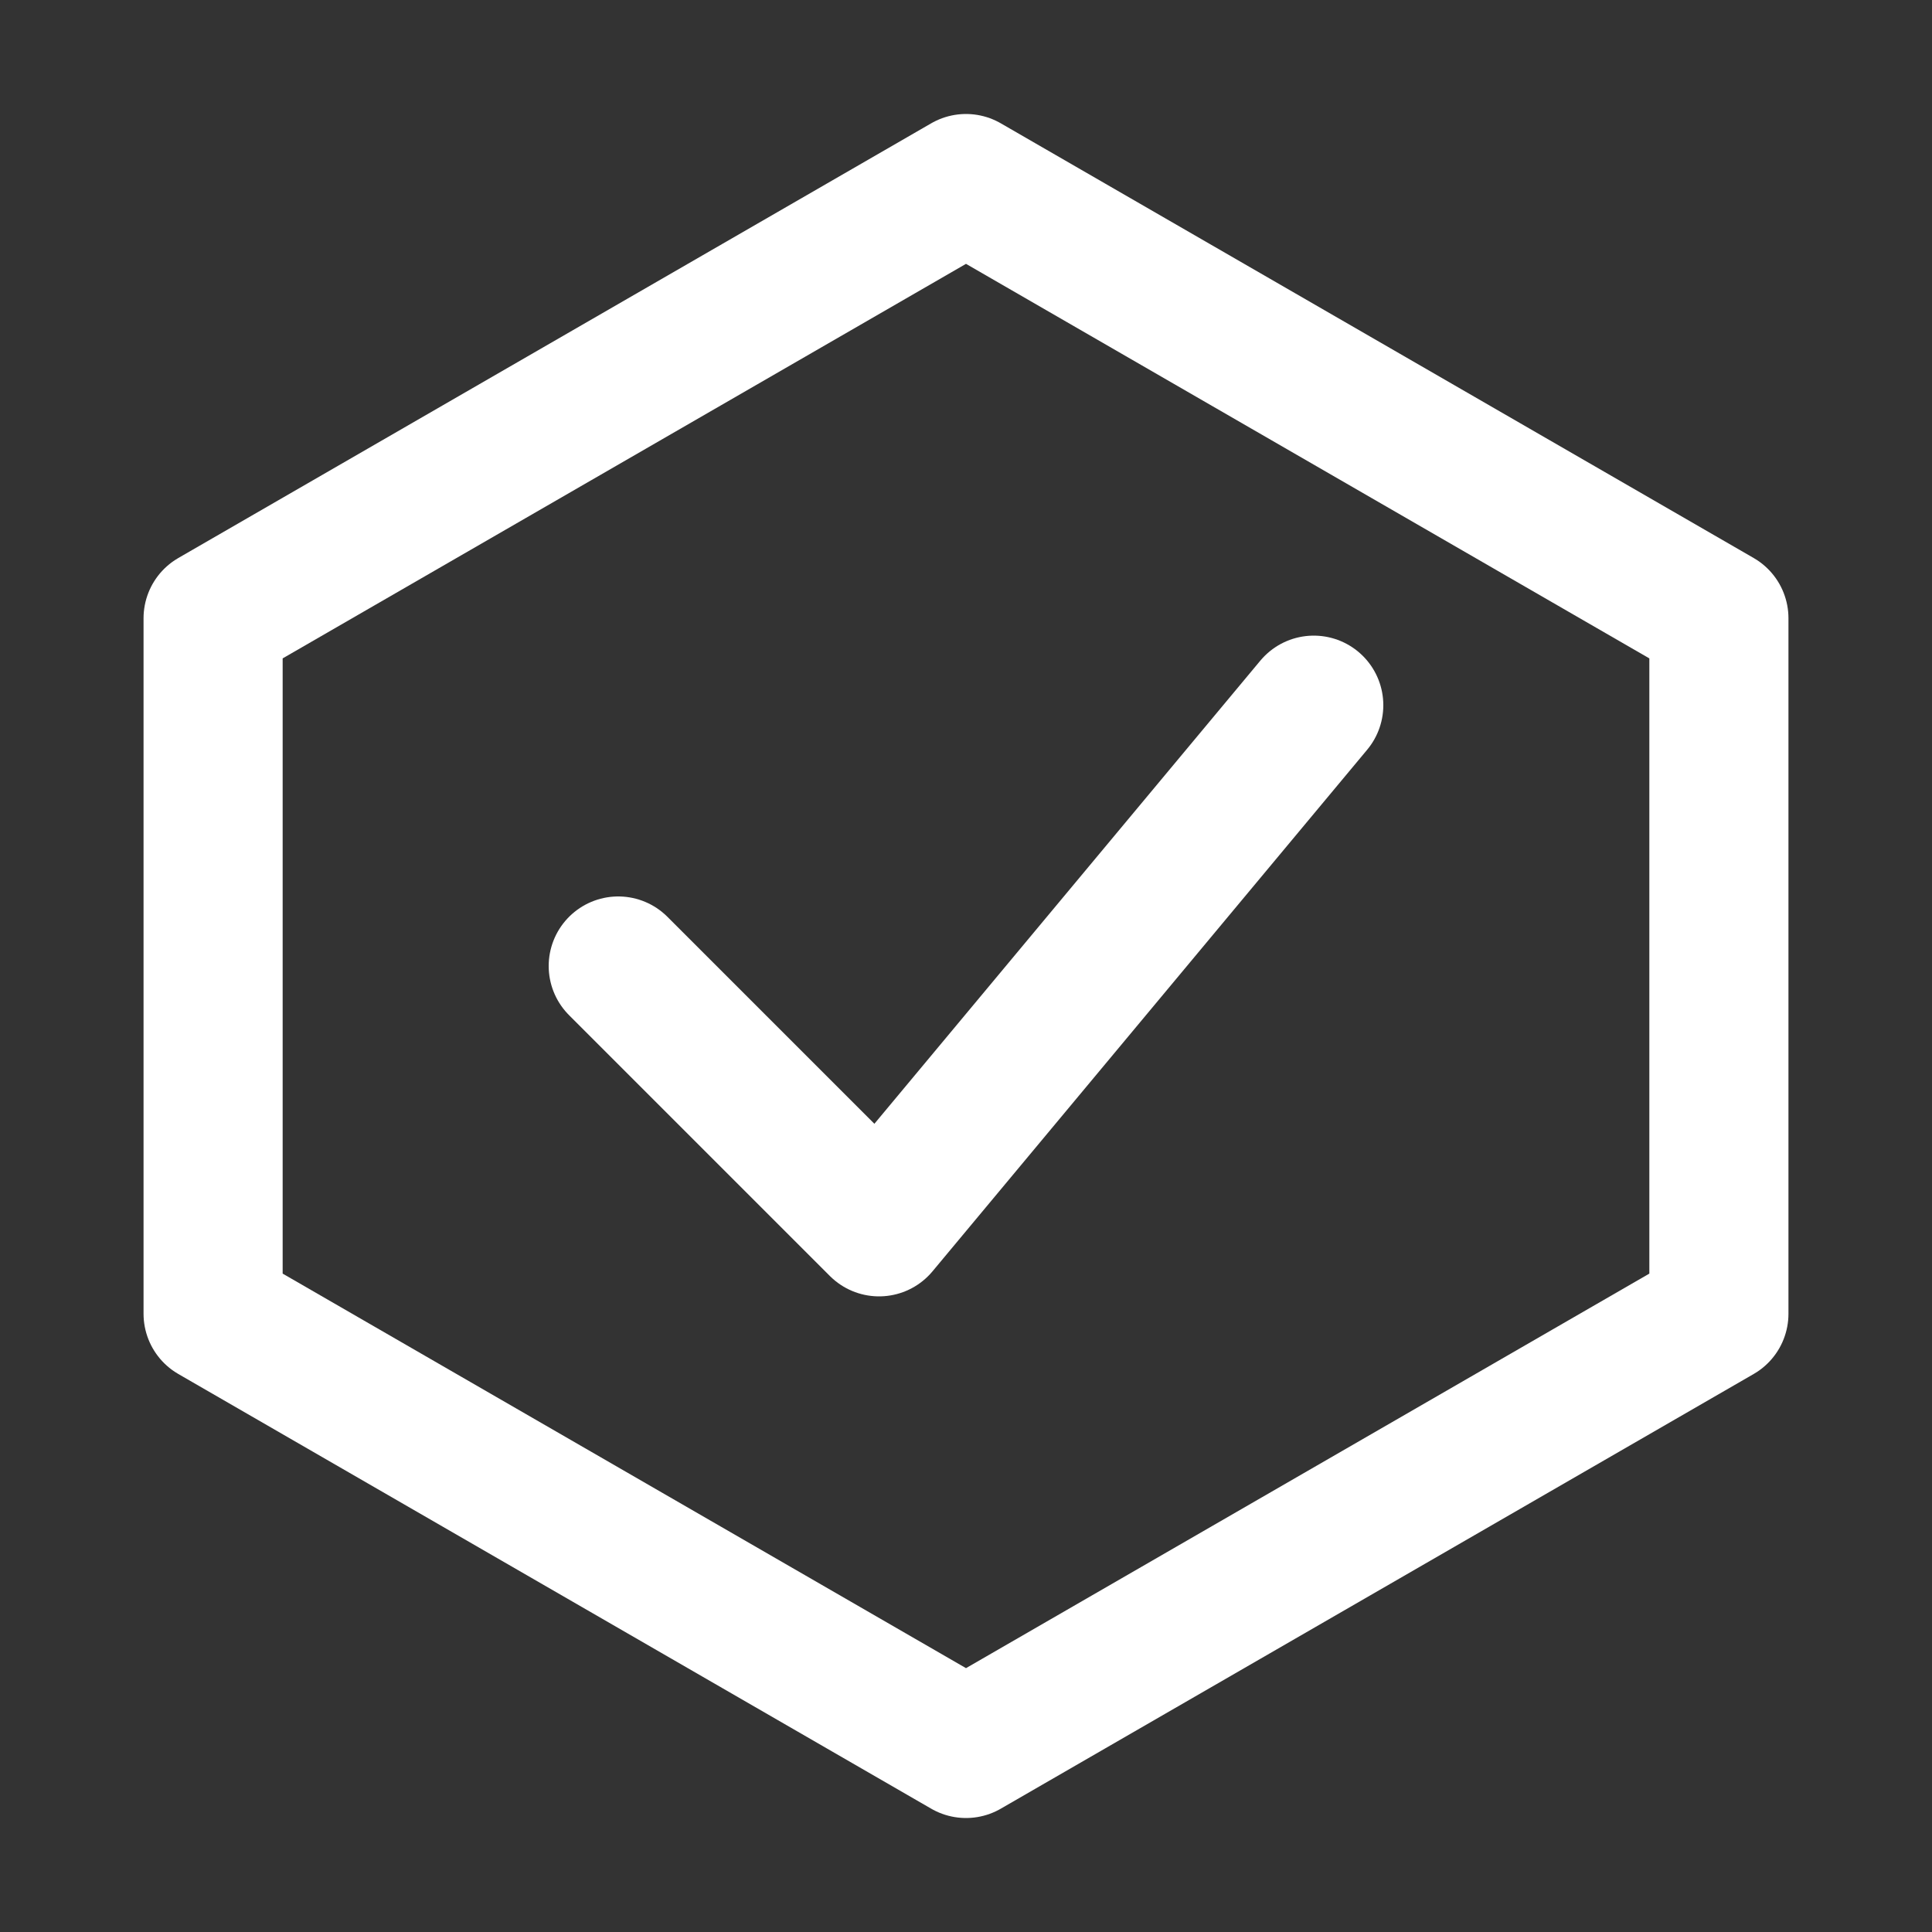
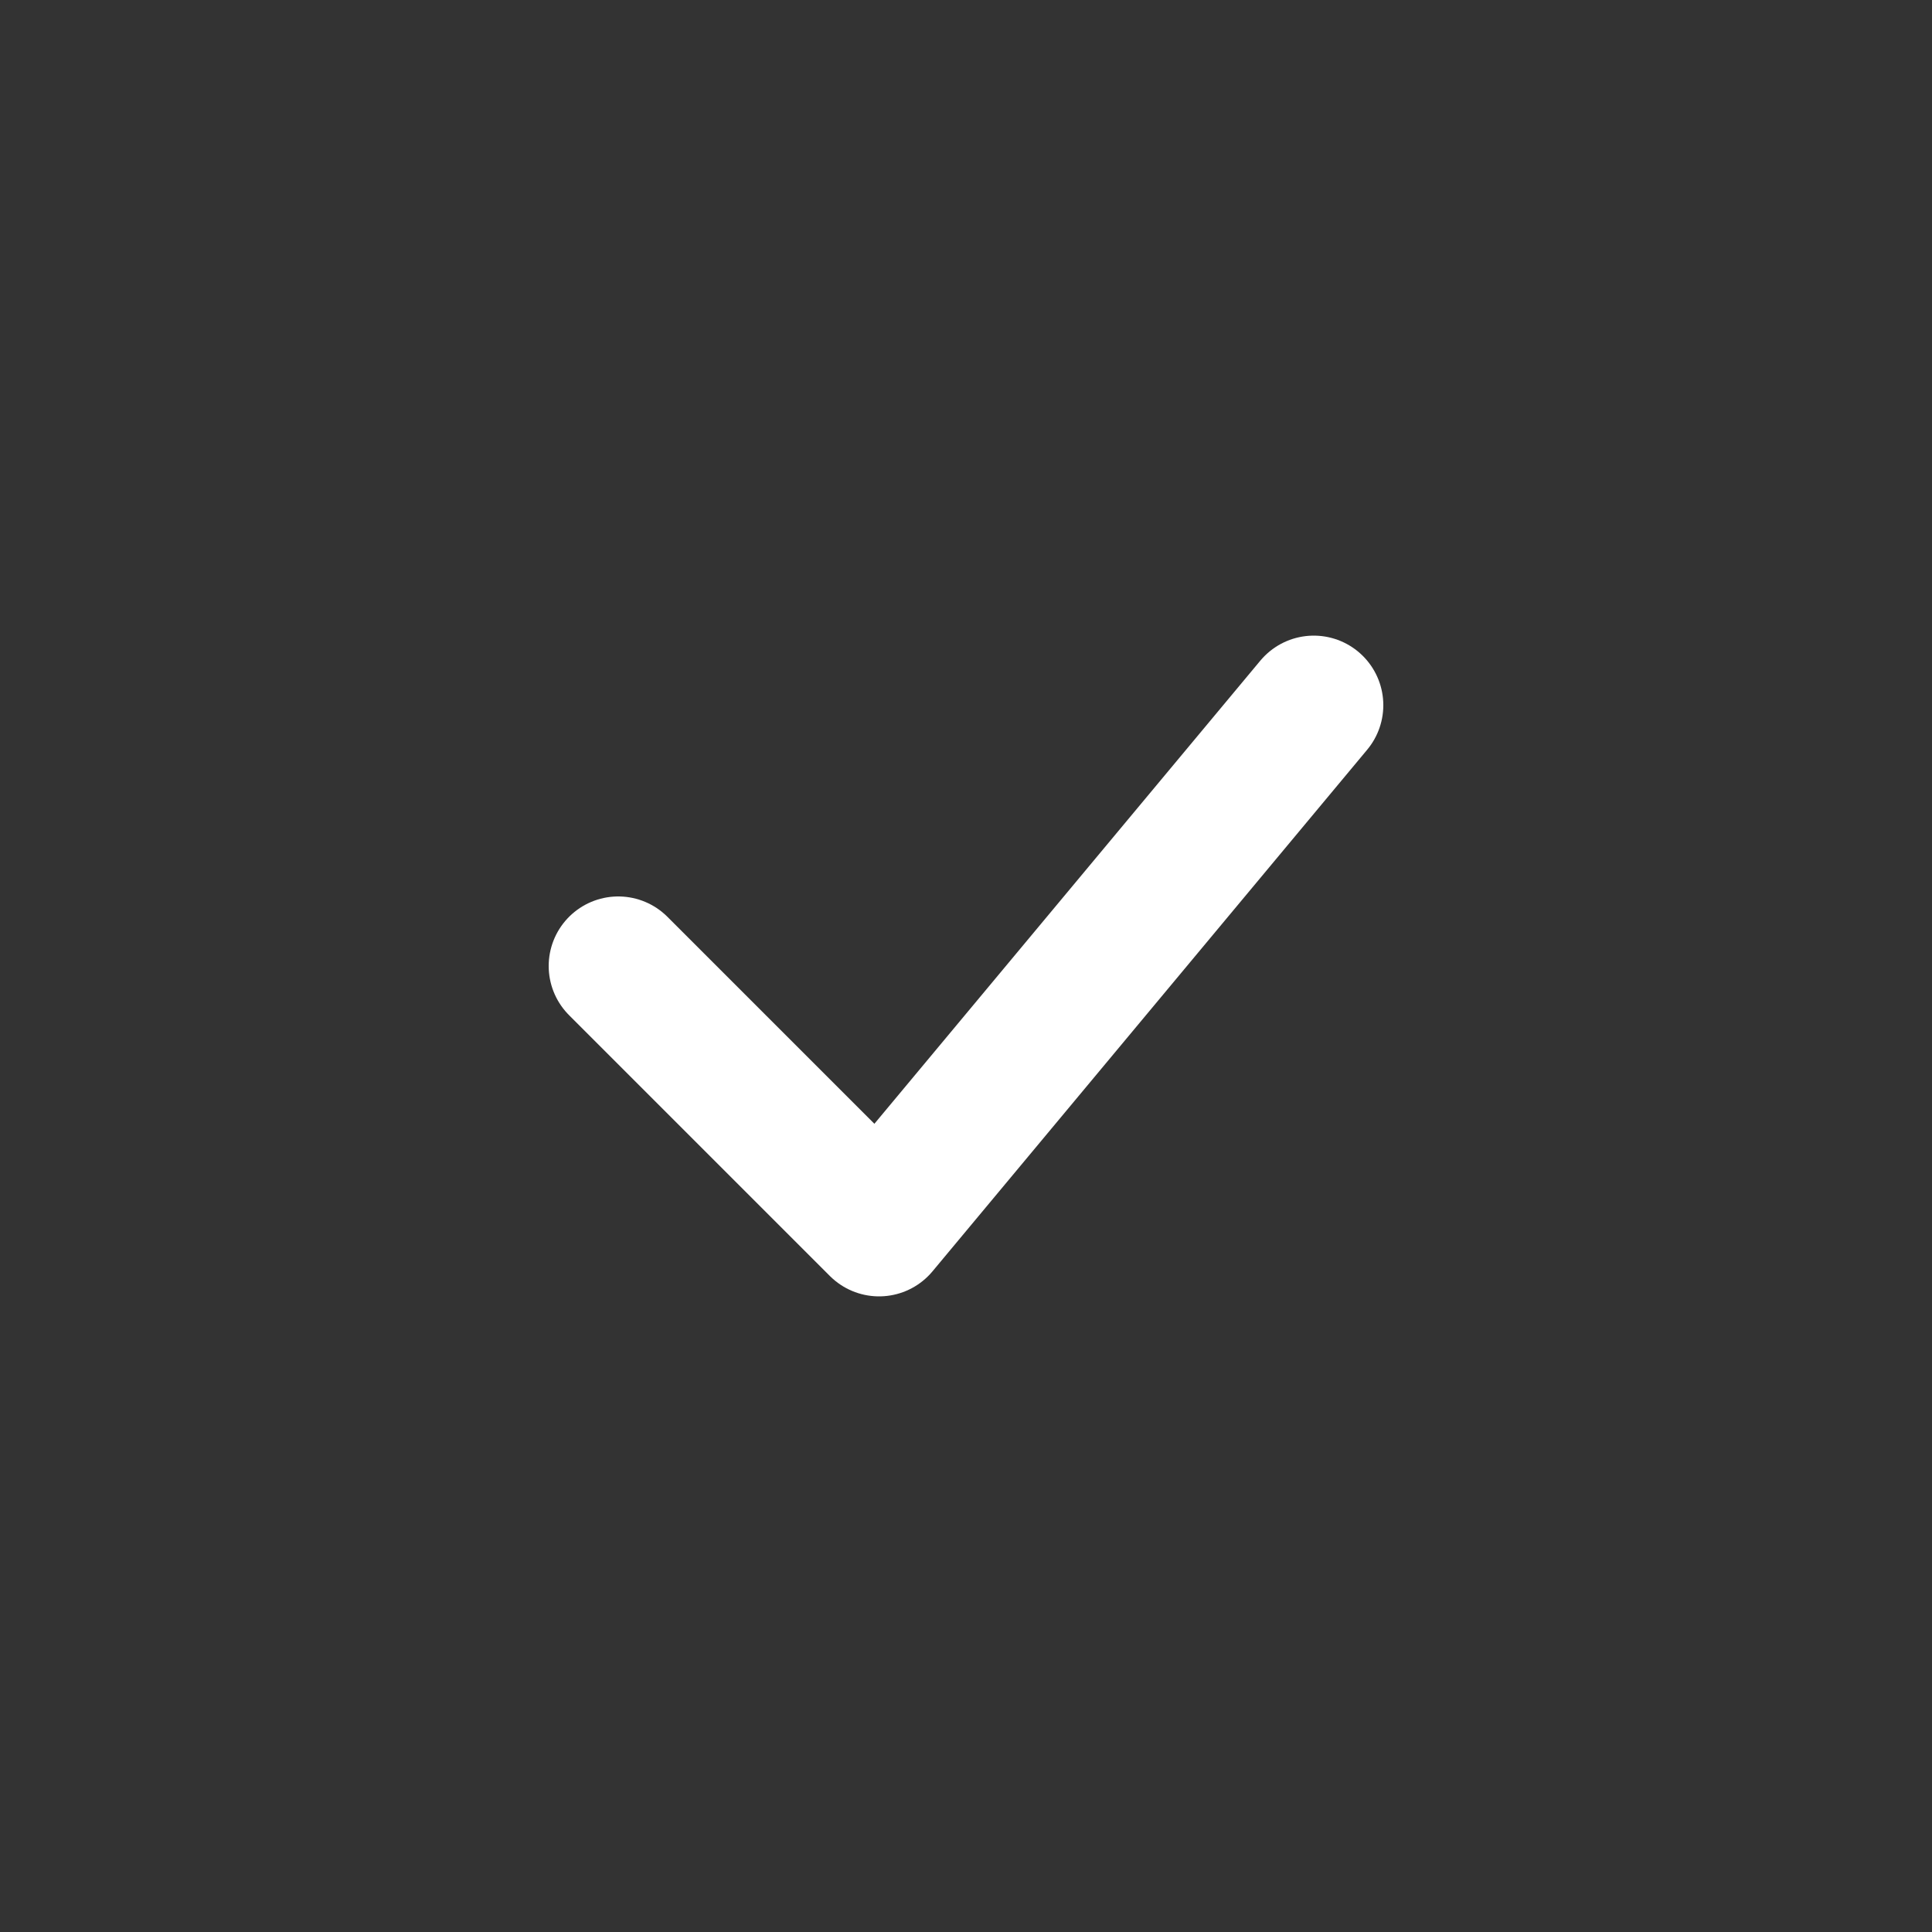
<svg xmlns="http://www.w3.org/2000/svg" viewBox="0 0 100 100" stroke-width="8" stroke-linecap="round" stroke-linejoin="round">
  <rect x="0" y="0" width="100" height="100" fill="#333333" stroke="none" />
  <g transform="translate(5, 5) scale(0.9)">
-     <path d="M50 5 L93.3 30 L93.3 70 L50 95 L6.7 70 L6.7 30 Z" stroke="white" fill="none" />
    <path d="M30 50 L45 65 L70 35" stroke="white" fill="none" />
  </g>
</svg>